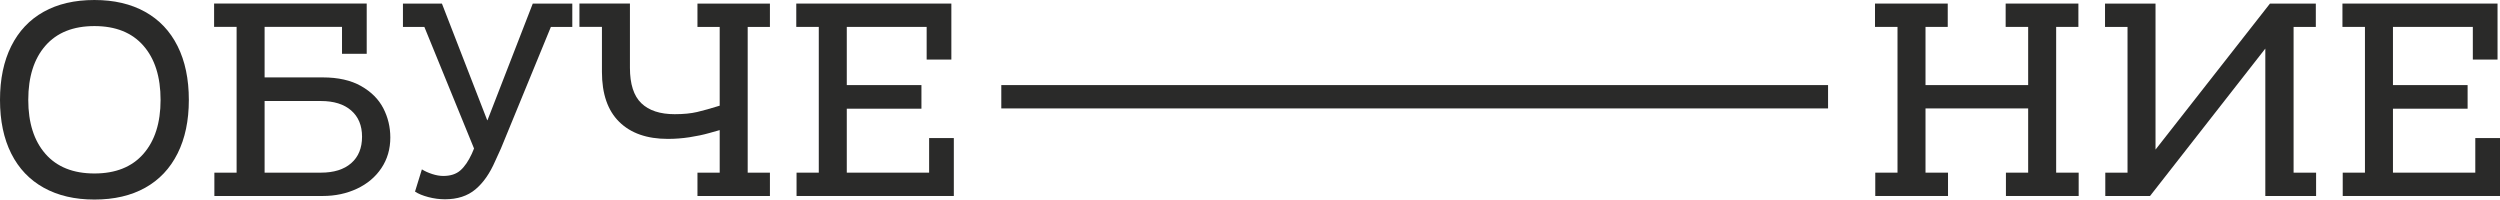
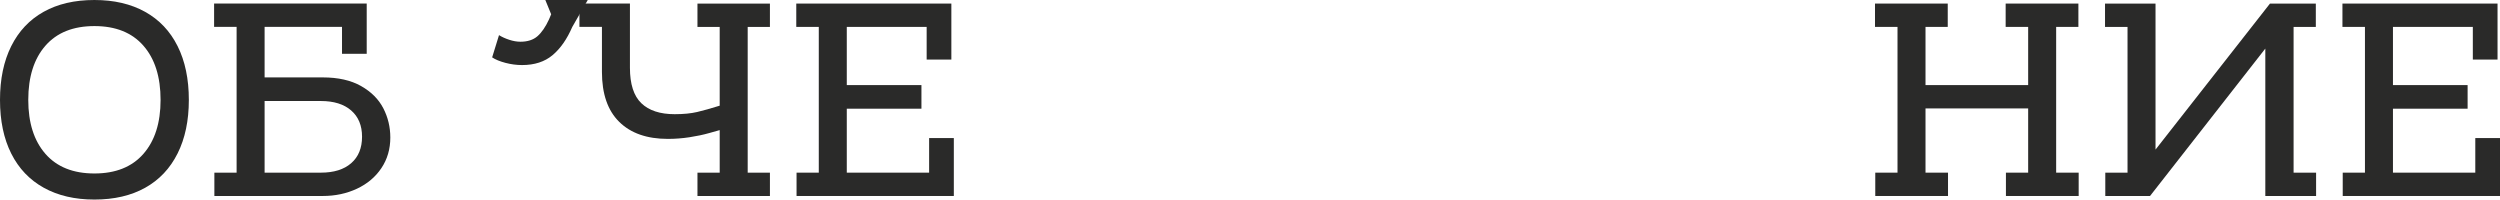
<svg xmlns="http://www.w3.org/2000/svg" xml:space="preserve" width="247.941mm" height="19.791mm" style="shape-rendering:geometricPrecision; text-rendering:geometricPrecision; image-rendering:optimizeQuality; fill-rule:evenodd; clip-rule:evenodd" viewBox="0 0 25166922 2008817">
  <defs>
    <style type="text/css">  .fil1 {fill:#2A2A29} .fil0 {fill:#2A2A29;fill-rule:nonzero}  </style>
  </defs>
  <g id="Слой_x0020_1">
    <path class="fil0" d="M950530 2008817c-197110,0 -367047,-39607 -509812,-118820 -142755,-79203 -251901,-193882 -327430,-344006 -75529,-150134 -113288,-330201 -113288,-540202 0,-210001 37759,-390525 113288,-541583 75529,-151047 184209,-266183 326050,-345396 141841,-79203 312235,-118810 511192,-118810 197100,0 367037,39607 509802,118810 142765,79213 251901,194349 327430,345396 75529,151058 113288,331582 113288,541583 0,208153 -37759,387764 -113288,538812 -75529,151058 -184209,266193 -326050,345396 -141841,79213 -312235,118820 -511182,118820zm0 -262498c213675,0 378091,-65856 493216,-197567 115136,-131711 172698,-312702 172698,-542963 0,-232108 -57563,-414013 -172698,-545724 -115125,-131711 -279541,-197567 -493216,-197567 -213685,0 -378101,65856 -493226,197567 -115136,131711 -172698,313616 -172698,545724 0,230261 57563,411252 172698,542963 115125,131711 279541,197567 493226,197567z" />
    <path id="1" class="fil0" d="M3249475 779213c154742,0 283225,29010 385460,87039 102234,58019 176840,132625 223815,223815 46976,91181 70464,189274 70464,294269 0,116059 -29933,218750 -89800,308094 -59877,89343 -141841,158427 -245923,207240 -104082,48813 -218750,73225 -344016,73225l-1091448 0 0 -234869 223815 0 0 -1467234 -226576 0 0 -234869 1536318 0 0 505650 -248684 0 0 -270781 -779213 0 0 508421 585787 0zm-19347 958813c130798,0 232575,-31781 305333,-95332 72768,-63551 109147,-152428 109147,-266640 0,-112375 -36379,-200327 -109147,-263879 -72758,-63562 -174535,-95332 -305333,-95332l-566441 0 0 721183 566441 0z" />
-     <path id="2" class="fil0" d="M5761181 270791l-215523 0 -502900 1224072 -58019 127113c-53421,123418 -119744,218283 -198947,284606 -79213,66312 -181448,99474 -306713,99474 -55269,0 -110984,-7369 -167176,-22107 -56182,-14738 -100854,-33161 -134015,-55269l69083 -223815c29477,18423 64018,34085 103615,46976 39607,12901 76909,19347 111908,19347 71844,0 128950,-18423 171318,-55269 42368,-36836 81051,-93028 116059,-168547l22097 -52508 -500128 -1224072 -215523 0 0 -234869 392362 0 455924 1174336 2761 0 455924 -1174336 397894 0 0 234869z" />
+     <path id="2" class="fil0" d="M5761181 270791c-53421,123418 -119744,218283 -198947,284606 -79213,66312 -181448,99474 -306713,99474 -55269,0 -110984,-7369 -167176,-22107 -56182,-14738 -100854,-33161 -134015,-55269l69083 -223815c29477,18423 64018,34085 103615,46976 39607,12901 76909,19347 111908,19347 71844,0 128950,-18423 171318,-55269 42368,-36836 81051,-93028 116059,-168547l22097 -52508 -500128 -1224072 -215523 0 0 -234869 392362 0 455924 1174336 2761 0 455924 -1174336 397894 0 0 234869z" />
    <path id="3" class="fil0" d="M7750662 270791l-223815 0 0 1467234 223815 0 0 234869 -464217 0 -265259 0 0 -234869 223815 0 0 -428294c-12891,3685 -48813,13825 -107766,30400 -58943,16576 -124342,30390 -196176,41444 -71844,11054 -144612,16586 -218294,16586 -210001,0 -373026,-57106 -489085,-171318 -116049,-114212 -174079,-281845 -174079,-502900l0 -453153 -226576 0 0 -234869 508421 0 0 646578c0,163949 38226,282759 114669,356450 76453,73681 188360,110527 335733,110527 88420,0 163938,-7369 226576,-22107 62628,-14738 138157,-35922 226576,-63551l0 -793027 -223815 0 0 -234869 729476 0 0 234869z" />
    <polygon id="4" class="fil0" points="9353302,1738026 9353302,1389868 9601986,1389868 9601986,1972895 8018692,1972895 8018692,1738026 8242508,1738026 8242508,270791 8015932,270791 8015932,35922 9577118,35922 9577118,599602 9328434,599602 9328434,270791 8524353,270791 8524353,856579 9275926,856579 9275926,1094209 8524353,1094209 8524353,1738026 " />
    <polygon id="5" class="fil0" points="20698887,270791 20698887,1738026 20925463,1738026 20925463,1972895 20193226,1972895 20193226,1738026 20417042,1738026 20417042,1091448 19383623,1091448 19383623,1738026 19610200,1738026 19610200,1972895 18877963,1972895 18877963,1738026 19101778,1738026 19101778,270791 18875202,270791 18875202,35922 19607439,35922 19607439,270791 19383623,270791 19383623,856579 20417042,856579 20417042,270791 20190465,270791 20190465,35922 20922702,35922 20922702,270791 " />
    <polygon id="6" class="fil0" points="23089022,270791 23089022,1738026 23315598,1738026 23315598,1972895 22804416,1972895 22804416,489075 21643885,1972895 21193493,1972895 21193493,1738026 21417309,1738026 21417309,270791 21190732,270791 21190732,35922 21699154,35922 21699154,1505917 22851392,35922 23312837,35922 23312837,270791 " />
    <polygon id="7" class="fil0" points="24918239,1738026 24918239,1389868 25166922,1389868 25166922,1972895 23583629,1972895 23583629,1738026 23807444,1738026 23807444,270791 23580868,270791 23580868,35922 25142054,35922 25142054,599602 24893370,599602 24893370,270791 24089289,270791 24089289,856579 24840862,856579 24840862,1094209 24089289,1094209 24089289,1738026 " />
-     <rect class="fil1" x="10079865" y="856528" width="8322808" height="234910" />
  </g>
</svg>